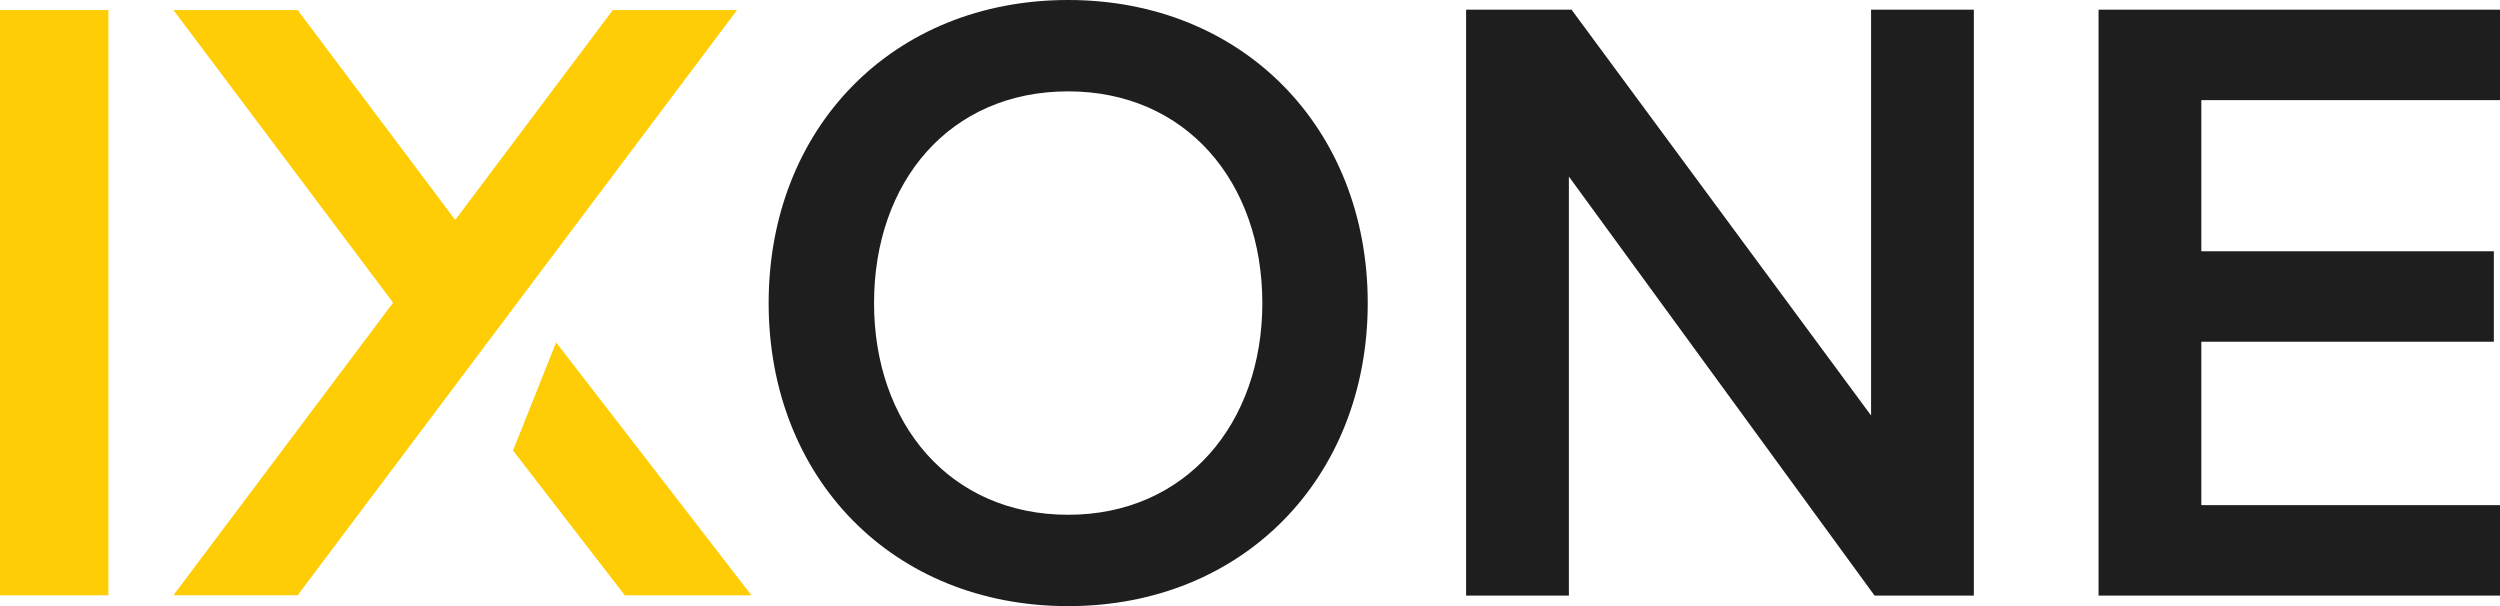
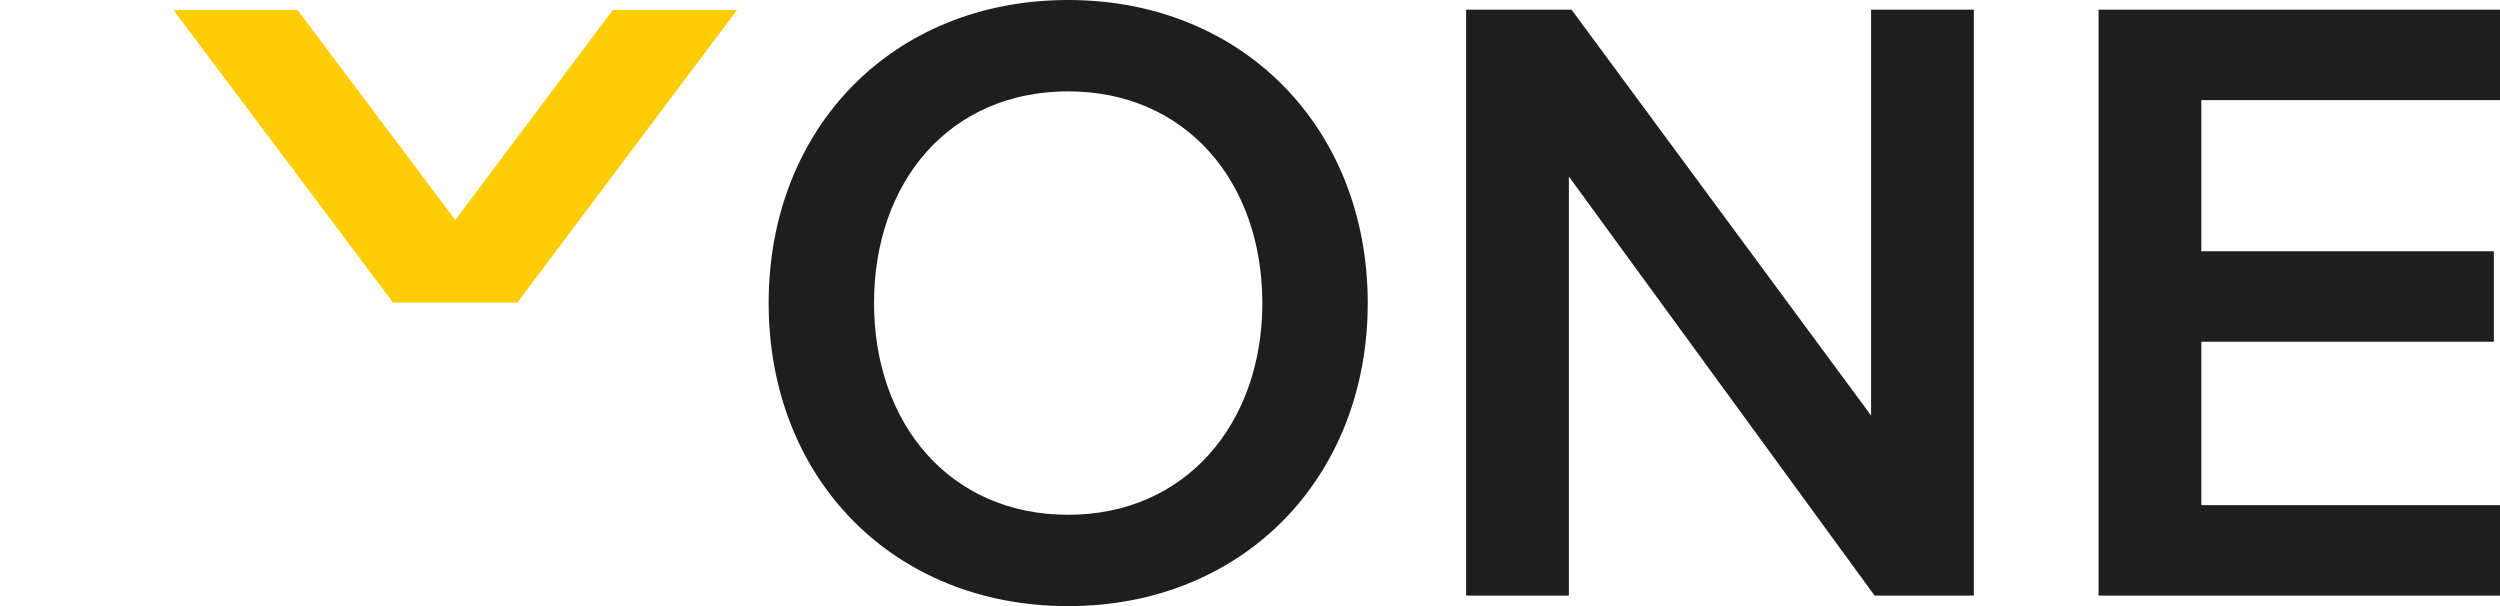
<svg xmlns="http://www.w3.org/2000/svg" width="205.961" height="49.935" viewBox="0 0 205.961 49.935">
  <g id="Group_2220" data-name="Group 2220" transform="translate(-188.685 -11.498)">
    <g id="Group_1" data-name="Group 1" transform="translate(188.685 12.325)">
-       <path id="Path_1" data-name="Path 1" d="M266.02,13.885,253.038,31.178,240.057,13.885H229.822l18.1,24.109L229.82,62.1h10.235L253.038,44.81l5.118-6.815,18.1-24.109Z" transform="translate(-215.535 -13.884)" fill="#ffcd05" />
-       <rect id="Rectangle_1" data-name="Rectangle 1" width="8.929" height="48.217" fill="#ffcd05" />
-       <path id="Path_2" data-name="Path 2" d="M310.388,101.636l9.208,11.929h10.435L313.939,92.732Z" transform="translate(-268.123 -65.348)" fill="#ffcd05" />
+       <path id="Path_1" data-name="Path 1" d="M266.02,13.885,253.038,31.178,240.057,13.885H229.822l18.1,24.109h10.235L253.038,44.81l5.118-6.815,18.1-24.109Z" transform="translate(-215.535 -13.884)" fill="#ffcd05" />
    </g>
    <g id="Group_2" data-name="Group 2" transform="translate(252.009 11.498)">
      <path id="Path_3" data-name="Path 3" d="M371.027,36.466c0-14.4,10.2-24.968,24.678-24.968,14.4,0,24.678,10.566,24.678,24.968s-10.276,24.968-24.678,24.968C381.231,61.433,371.027,50.867,371.027,36.466Zm40.672,0c0-9.987-6.3-17.441-15.994-17.441-9.77,0-15.994,7.454-15.994,17.441,0,9.915,6.224,17.441,15.994,17.441C405.4,53.907,411.7,46.38,411.7,36.466Z" transform="translate(-371.027 -11.498)" fill="#1e1e1e" />
      <path id="Path_4" data-name="Path 4" d="M570.136,62.061,544.951,27.54V62.061h-8.467V13.79h8.685l24.678,33.435V13.79h8.467V62.061Z" transform="translate(-479.024 -12.994)" fill="#1e1e1e" />
      <path id="Path_5" data-name="Path 5" d="M686.518,62.061V13.79h33.073v7.454H694.985V33.692h24.1v7.454h-24.1V54.607h24.606v7.454Z" transform="translate(-576.954 -12.994)" fill="#1e1e1e" />
    </g>
  </g>
</svg>